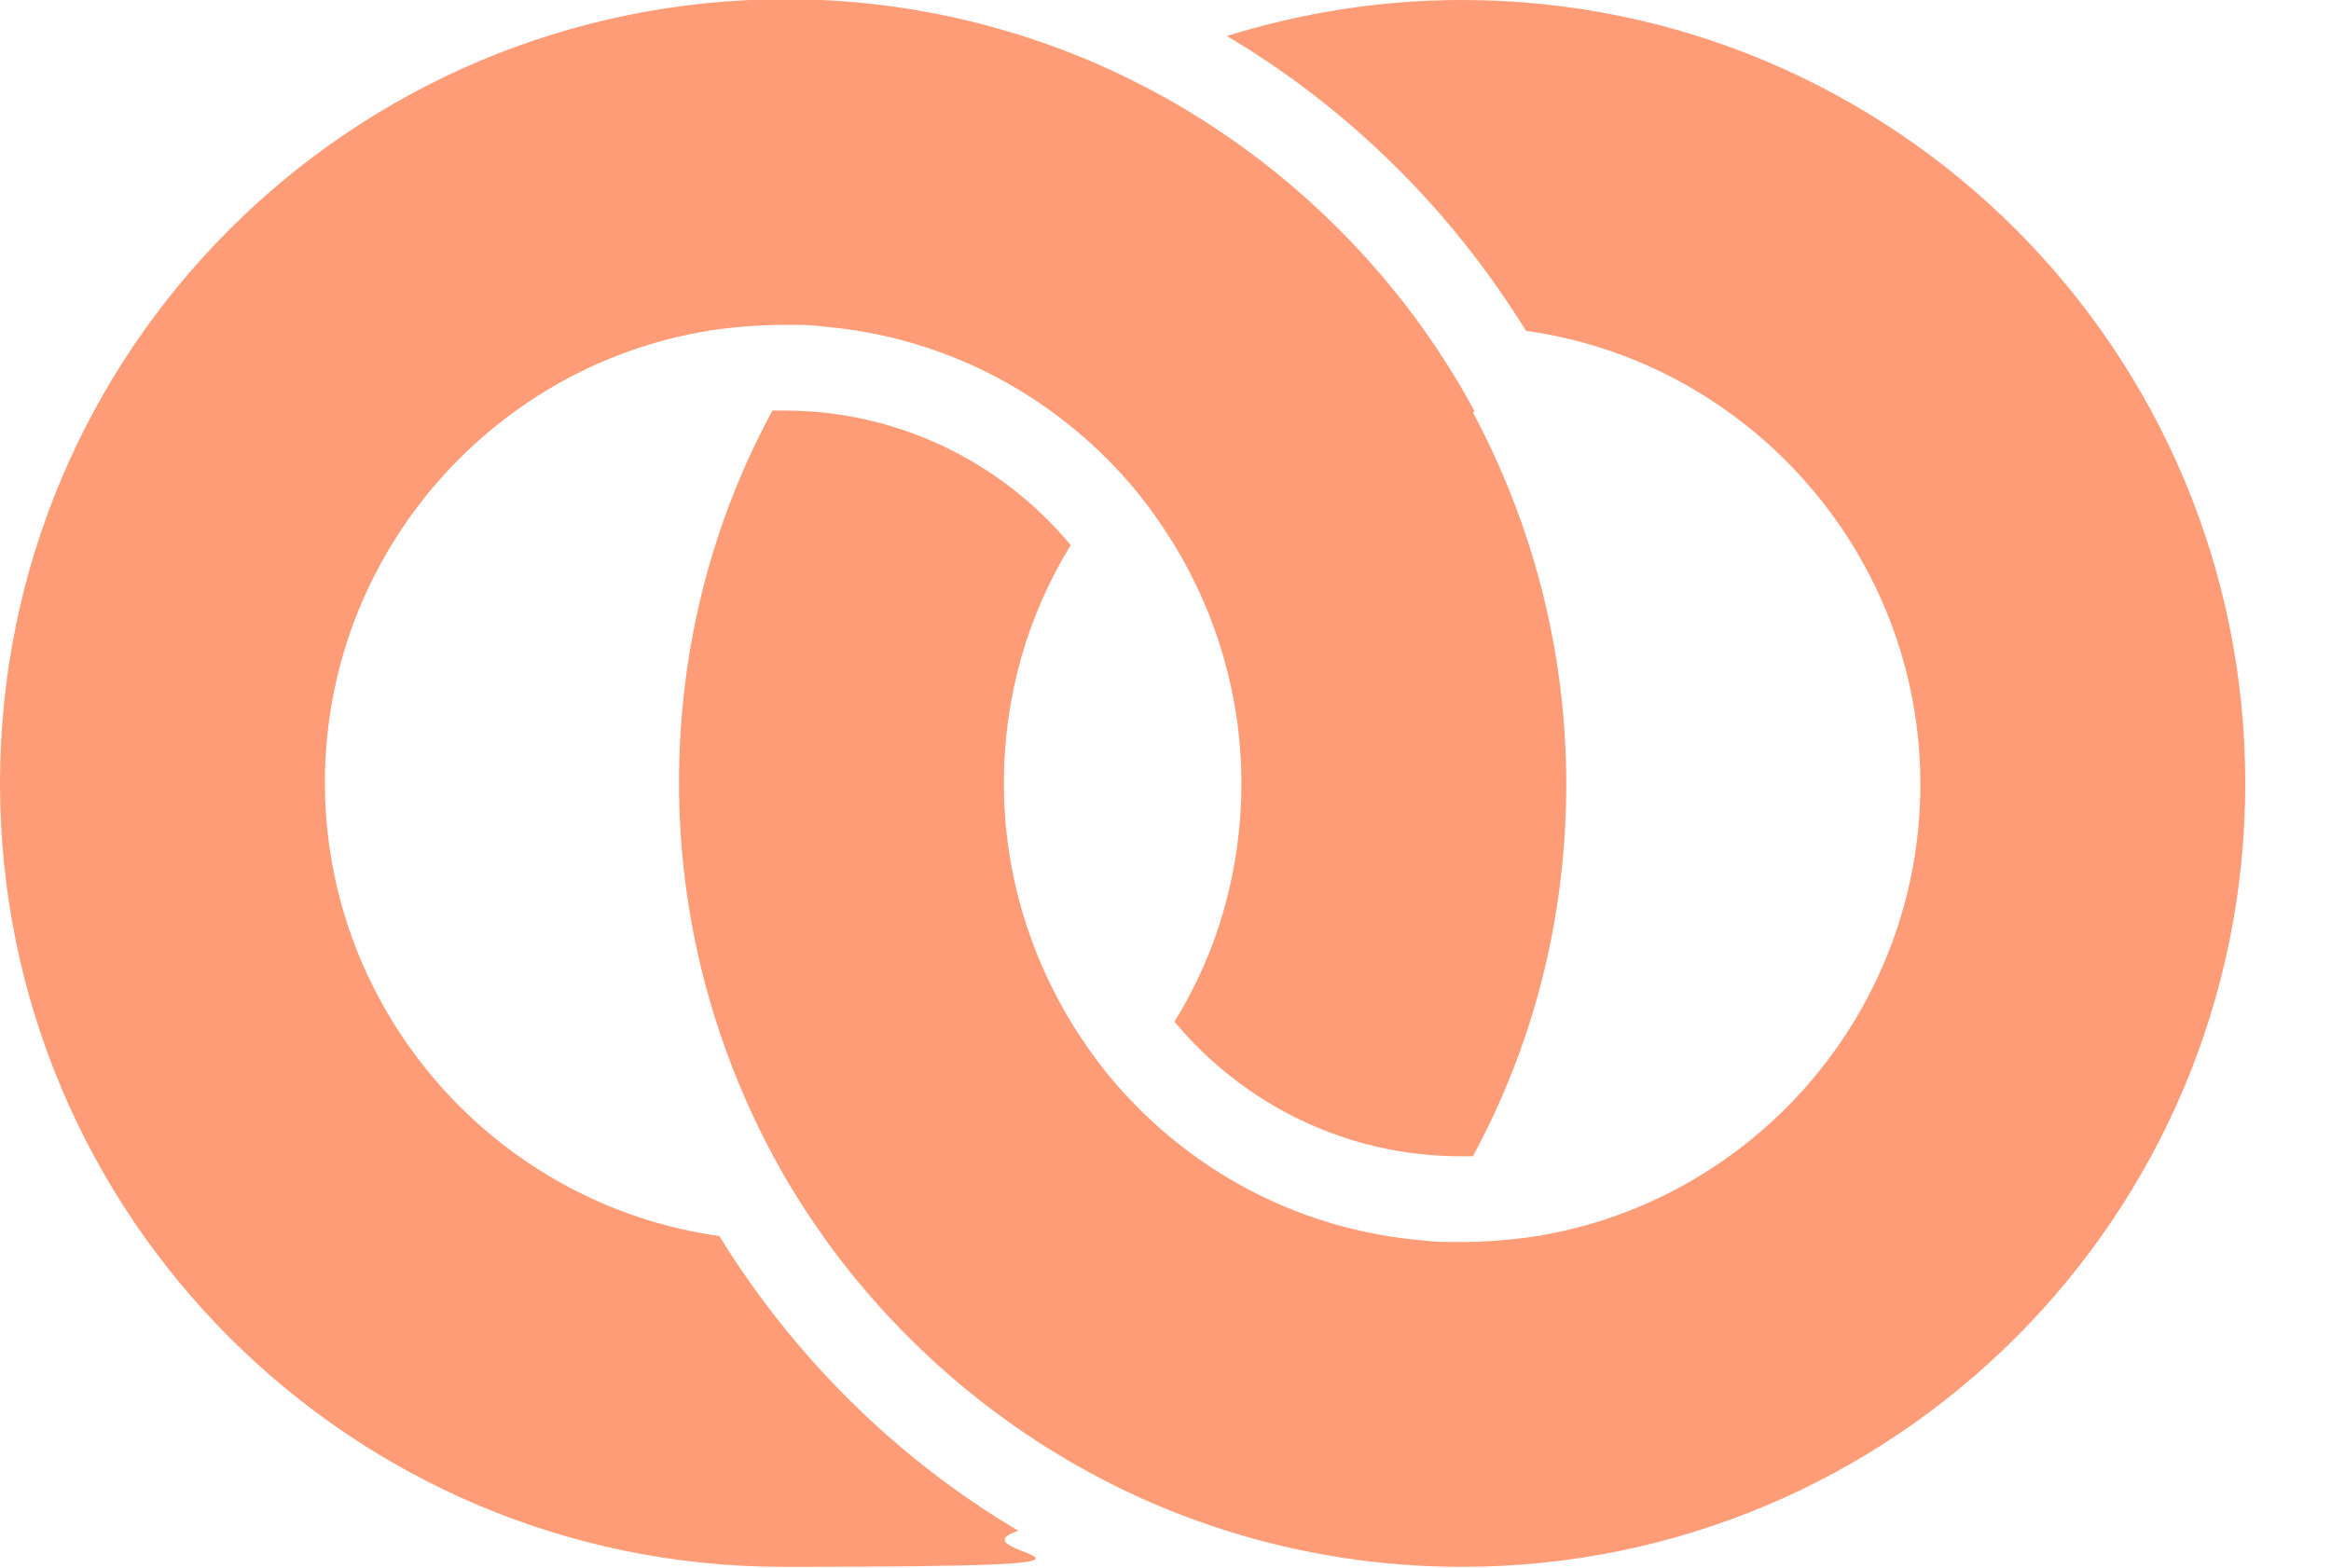
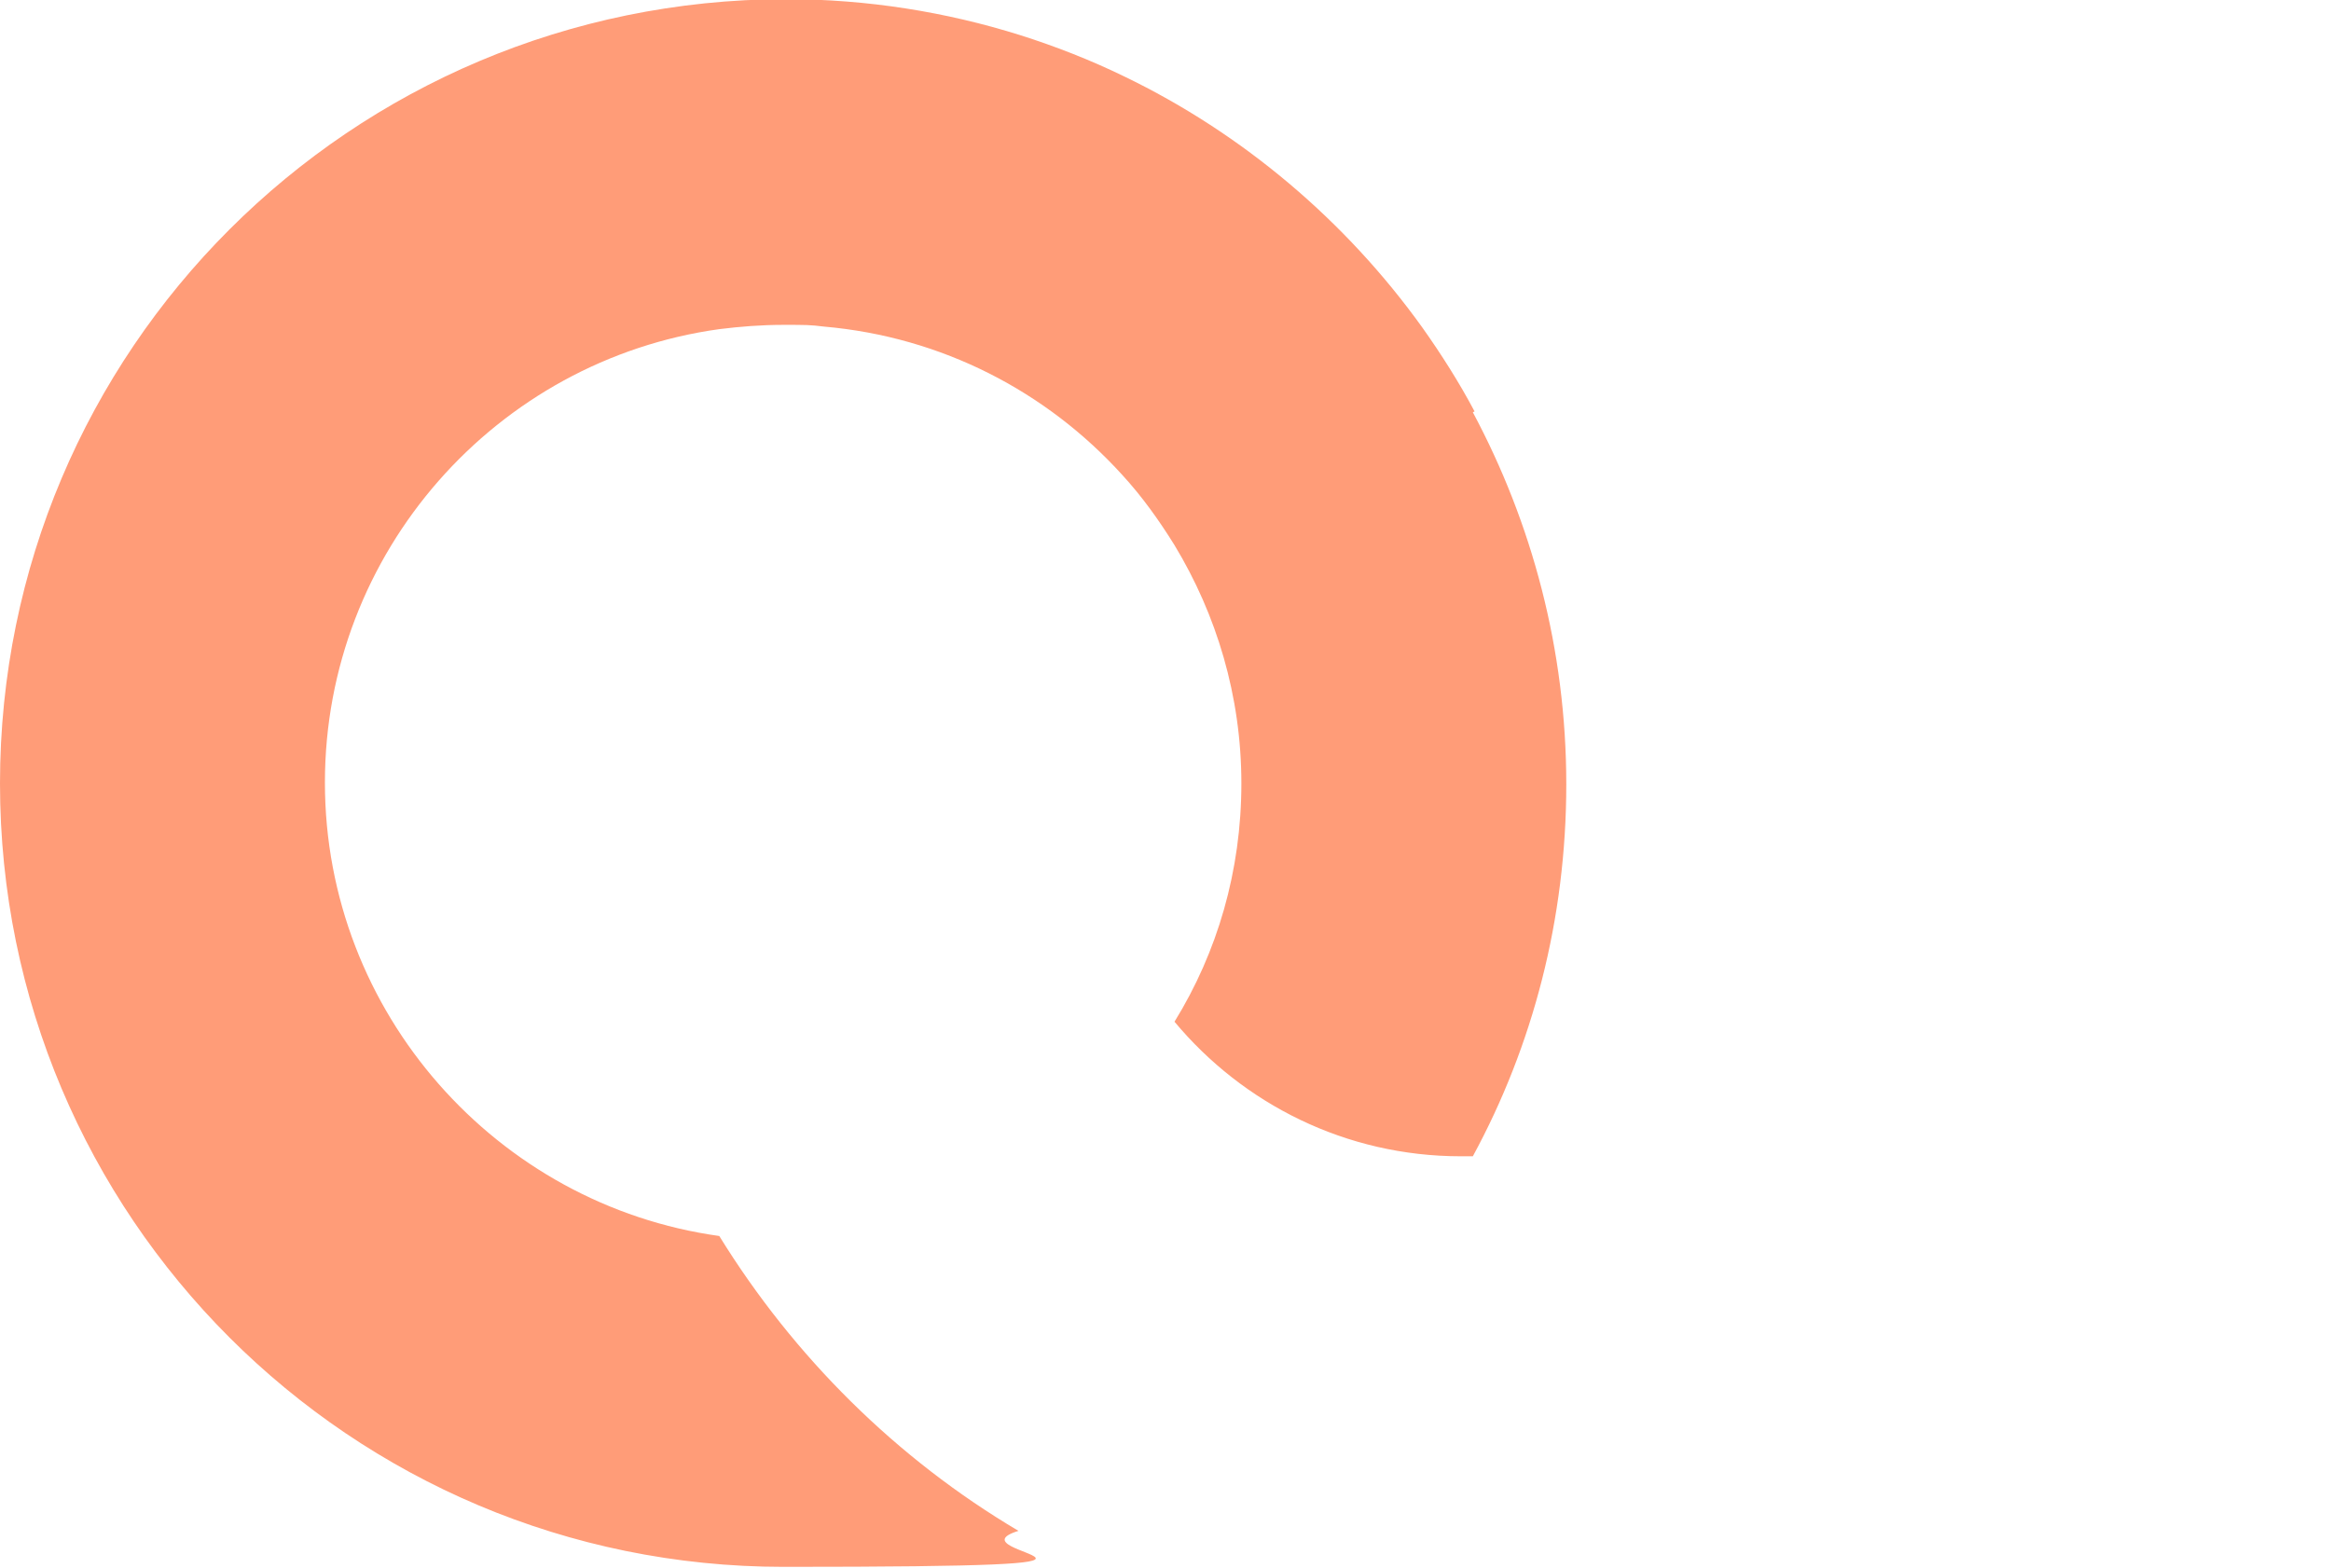
<svg xmlns="http://www.w3.org/2000/svg" id="Layer_1" version="1.1" viewBox="0 0 271.9 182.9">
  <defs>
    <style>
      .st0 {
        fill: #ff9c78;
      }
    </style>
  </defs>
  <path class="st0" d="M172,48c-1.8-3.4-3.9-6.7-6.1-9.8-8.9-12.4-20.9-22.6-34.8-29.3-3.9-1.9-8-3.5-12.1-4.8-8.6-2.7-17.8-4.2-27.4-4.2C40.9,0,0,40.9,0,91.4s40.9,91.4,91.4,91.4,18.7-1.5,27.4-4.2c-14.2-8.4-26.2-20.3-34.9-34.4-25.9-3.6-46-26-46-52.9s20-49.3,46-52.9c2.4-.3,4.9-.5,7.5-.5s3.1,0,4.7.2c13.8,1.2,26,7.6,34.8,17.3,2.3,2.5,4.3,5.3,6.1,8.2,4.9,8.1,7.8,17.6,7.8,27.8s-2.8,19.7-7.8,27.8c8,9.6,20,15.7,33.4,15.7s1,0,1.4,0c7-12.9,10.9-27.7,10.9-43.4s-4-30.5-10.9-43.4Z" />
-   <path class="st0" d="M170.5,0c-9.5,0-18.7,1.5-27.4,4.2,14.2,8.4,26.2,20.3,34.9,34.4,25.9,3.6,46,26,46,52.9s-20,49.3-46,52.9c-2.4.3-4.9.5-7.5.5s-3.1,0-4.7-.2c-13.8-1.2-26-7.6-34.8-17.3-2.3-2.5-4.3-5.3-6.1-8.2-4.9-8.1-7.8-17.6-7.8-27.8s2.8-19.7,7.8-27.8c-8-9.6-20-15.7-33.4-15.7s-1,0-1.4,0c-7,12.9-10.9,27.7-10.9,43.4s4,30.5,10.9,43.4c1.8,3.4,3.9,6.7,6.1,9.8,8.9,12.4,20.9,22.6,34.8,29.3,3.9,1.9,8,3.5,12.1,4.8,8.6,2.7,17.8,4.2,27.4,4.2,50.5,0,91.4-40.9,91.4-91.4S221,0,170.5,0Z" />
</svg>